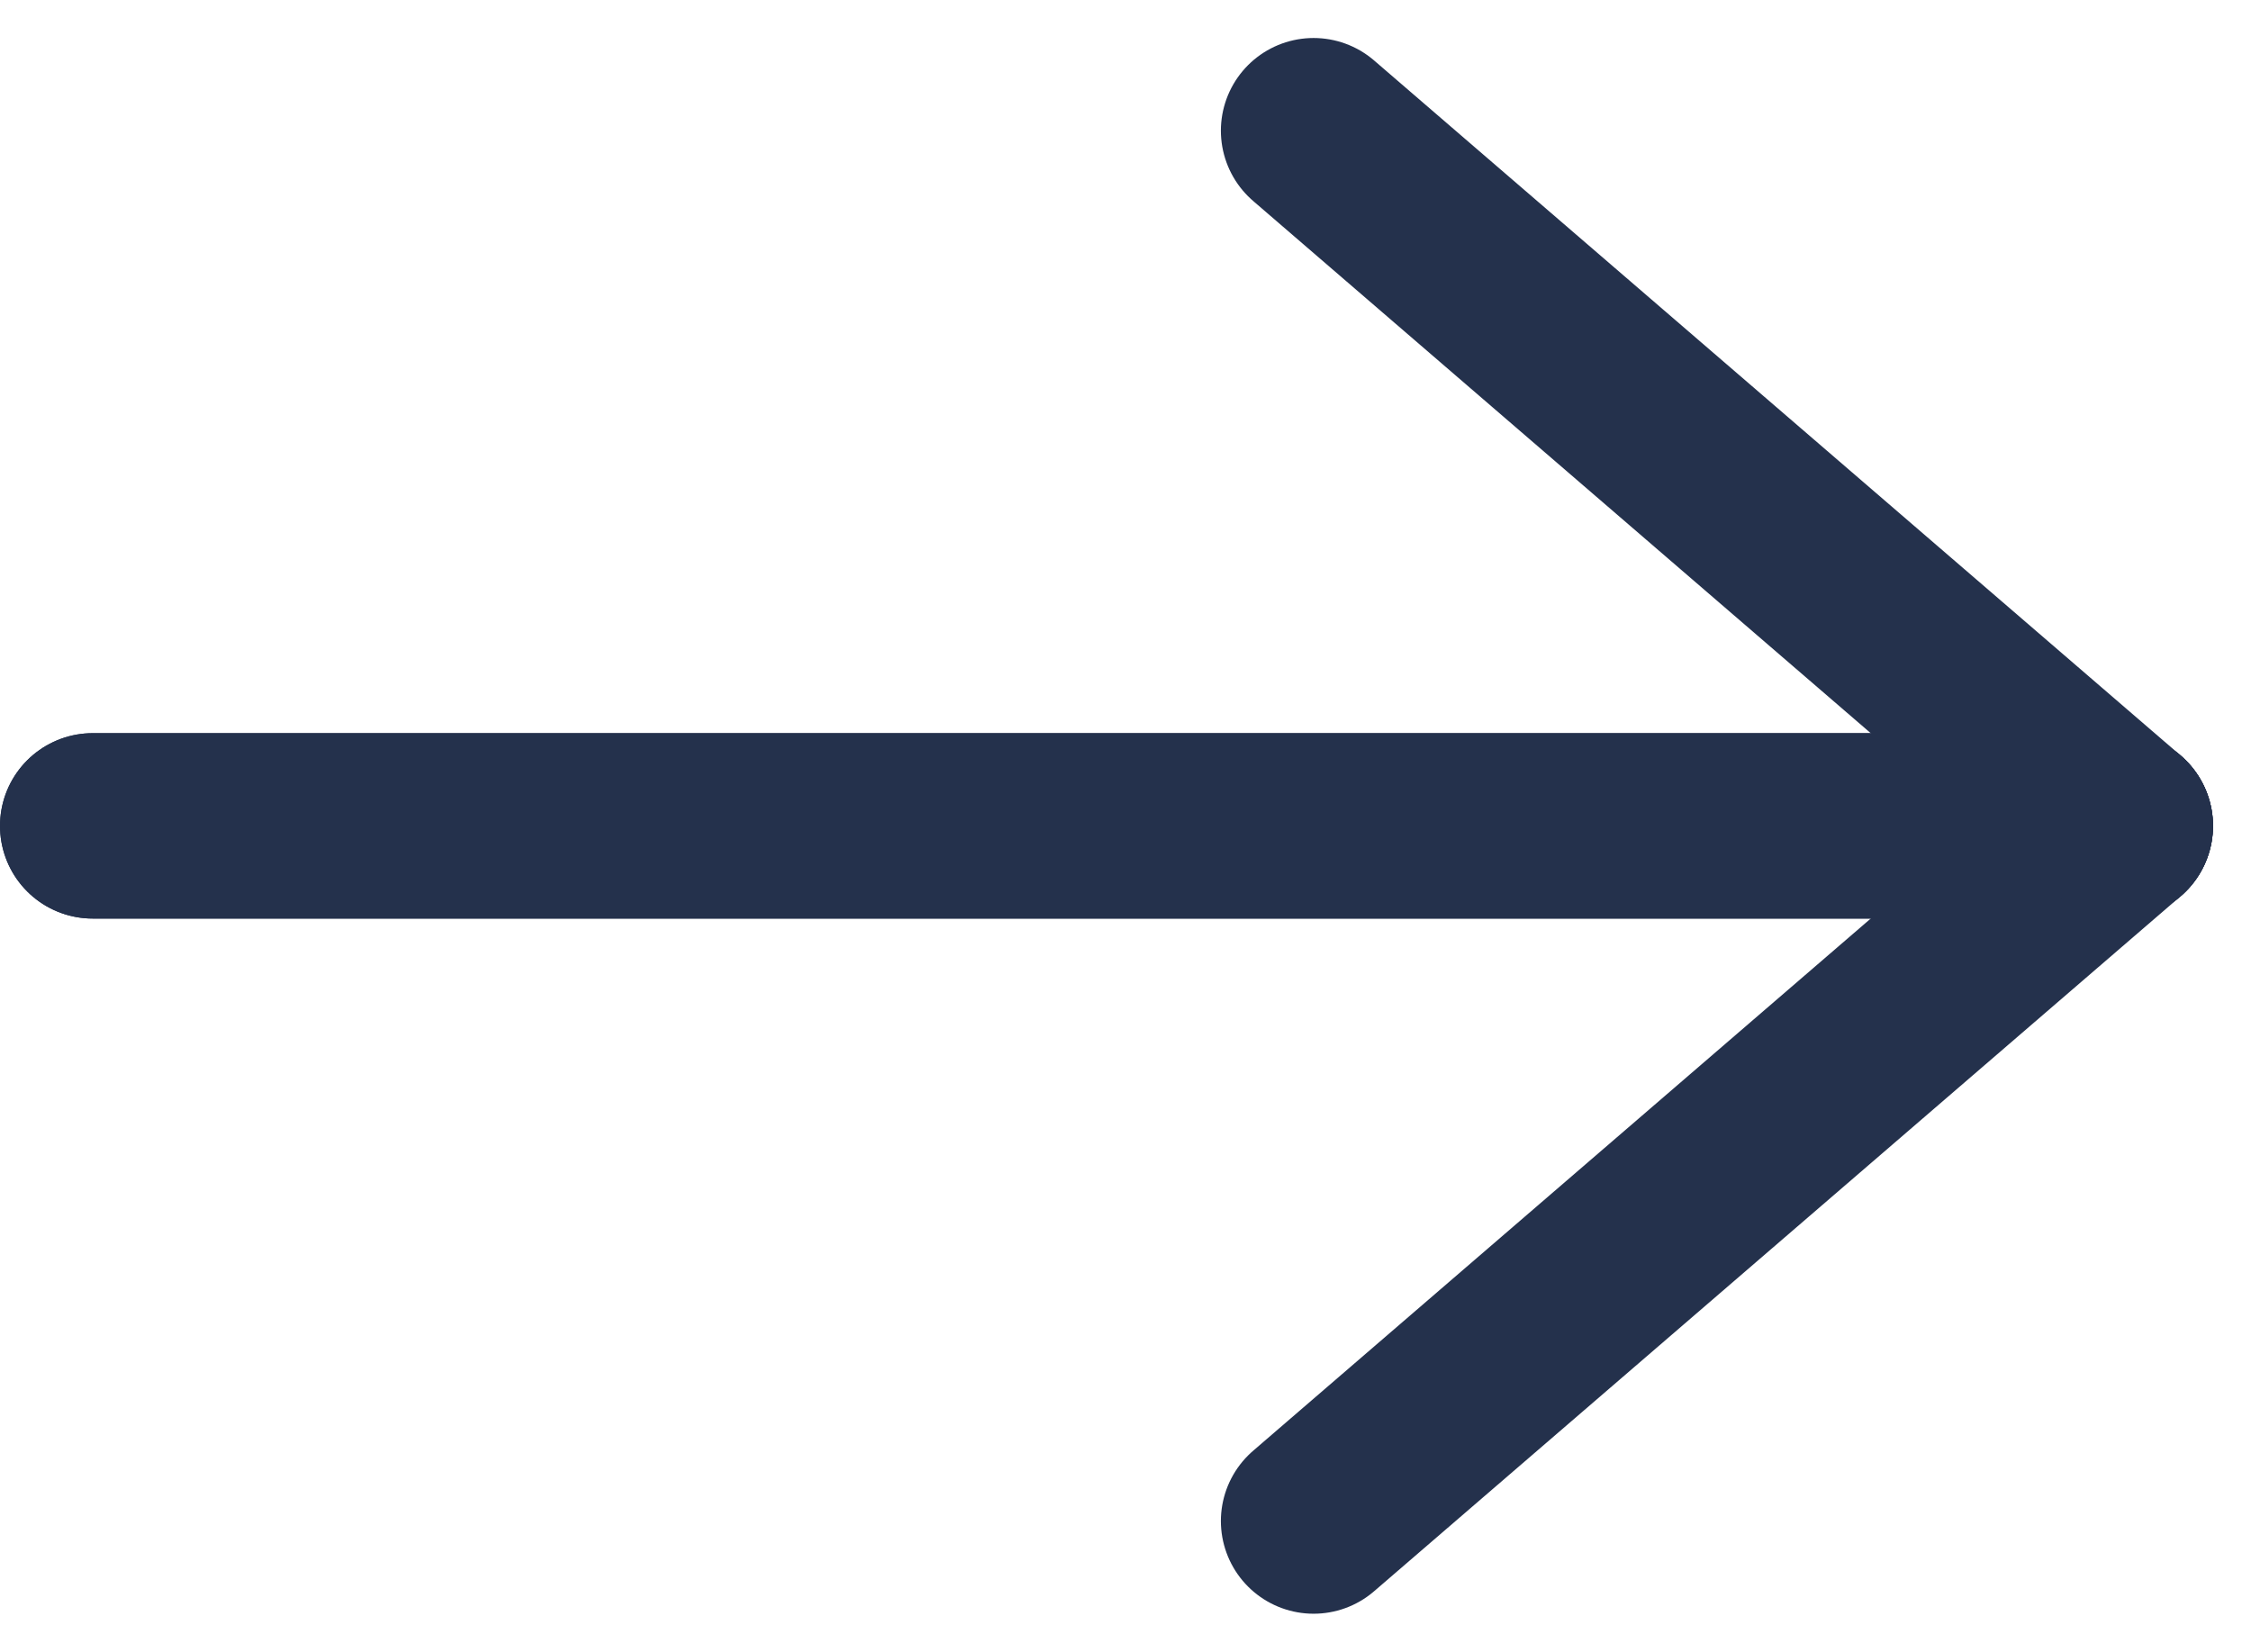
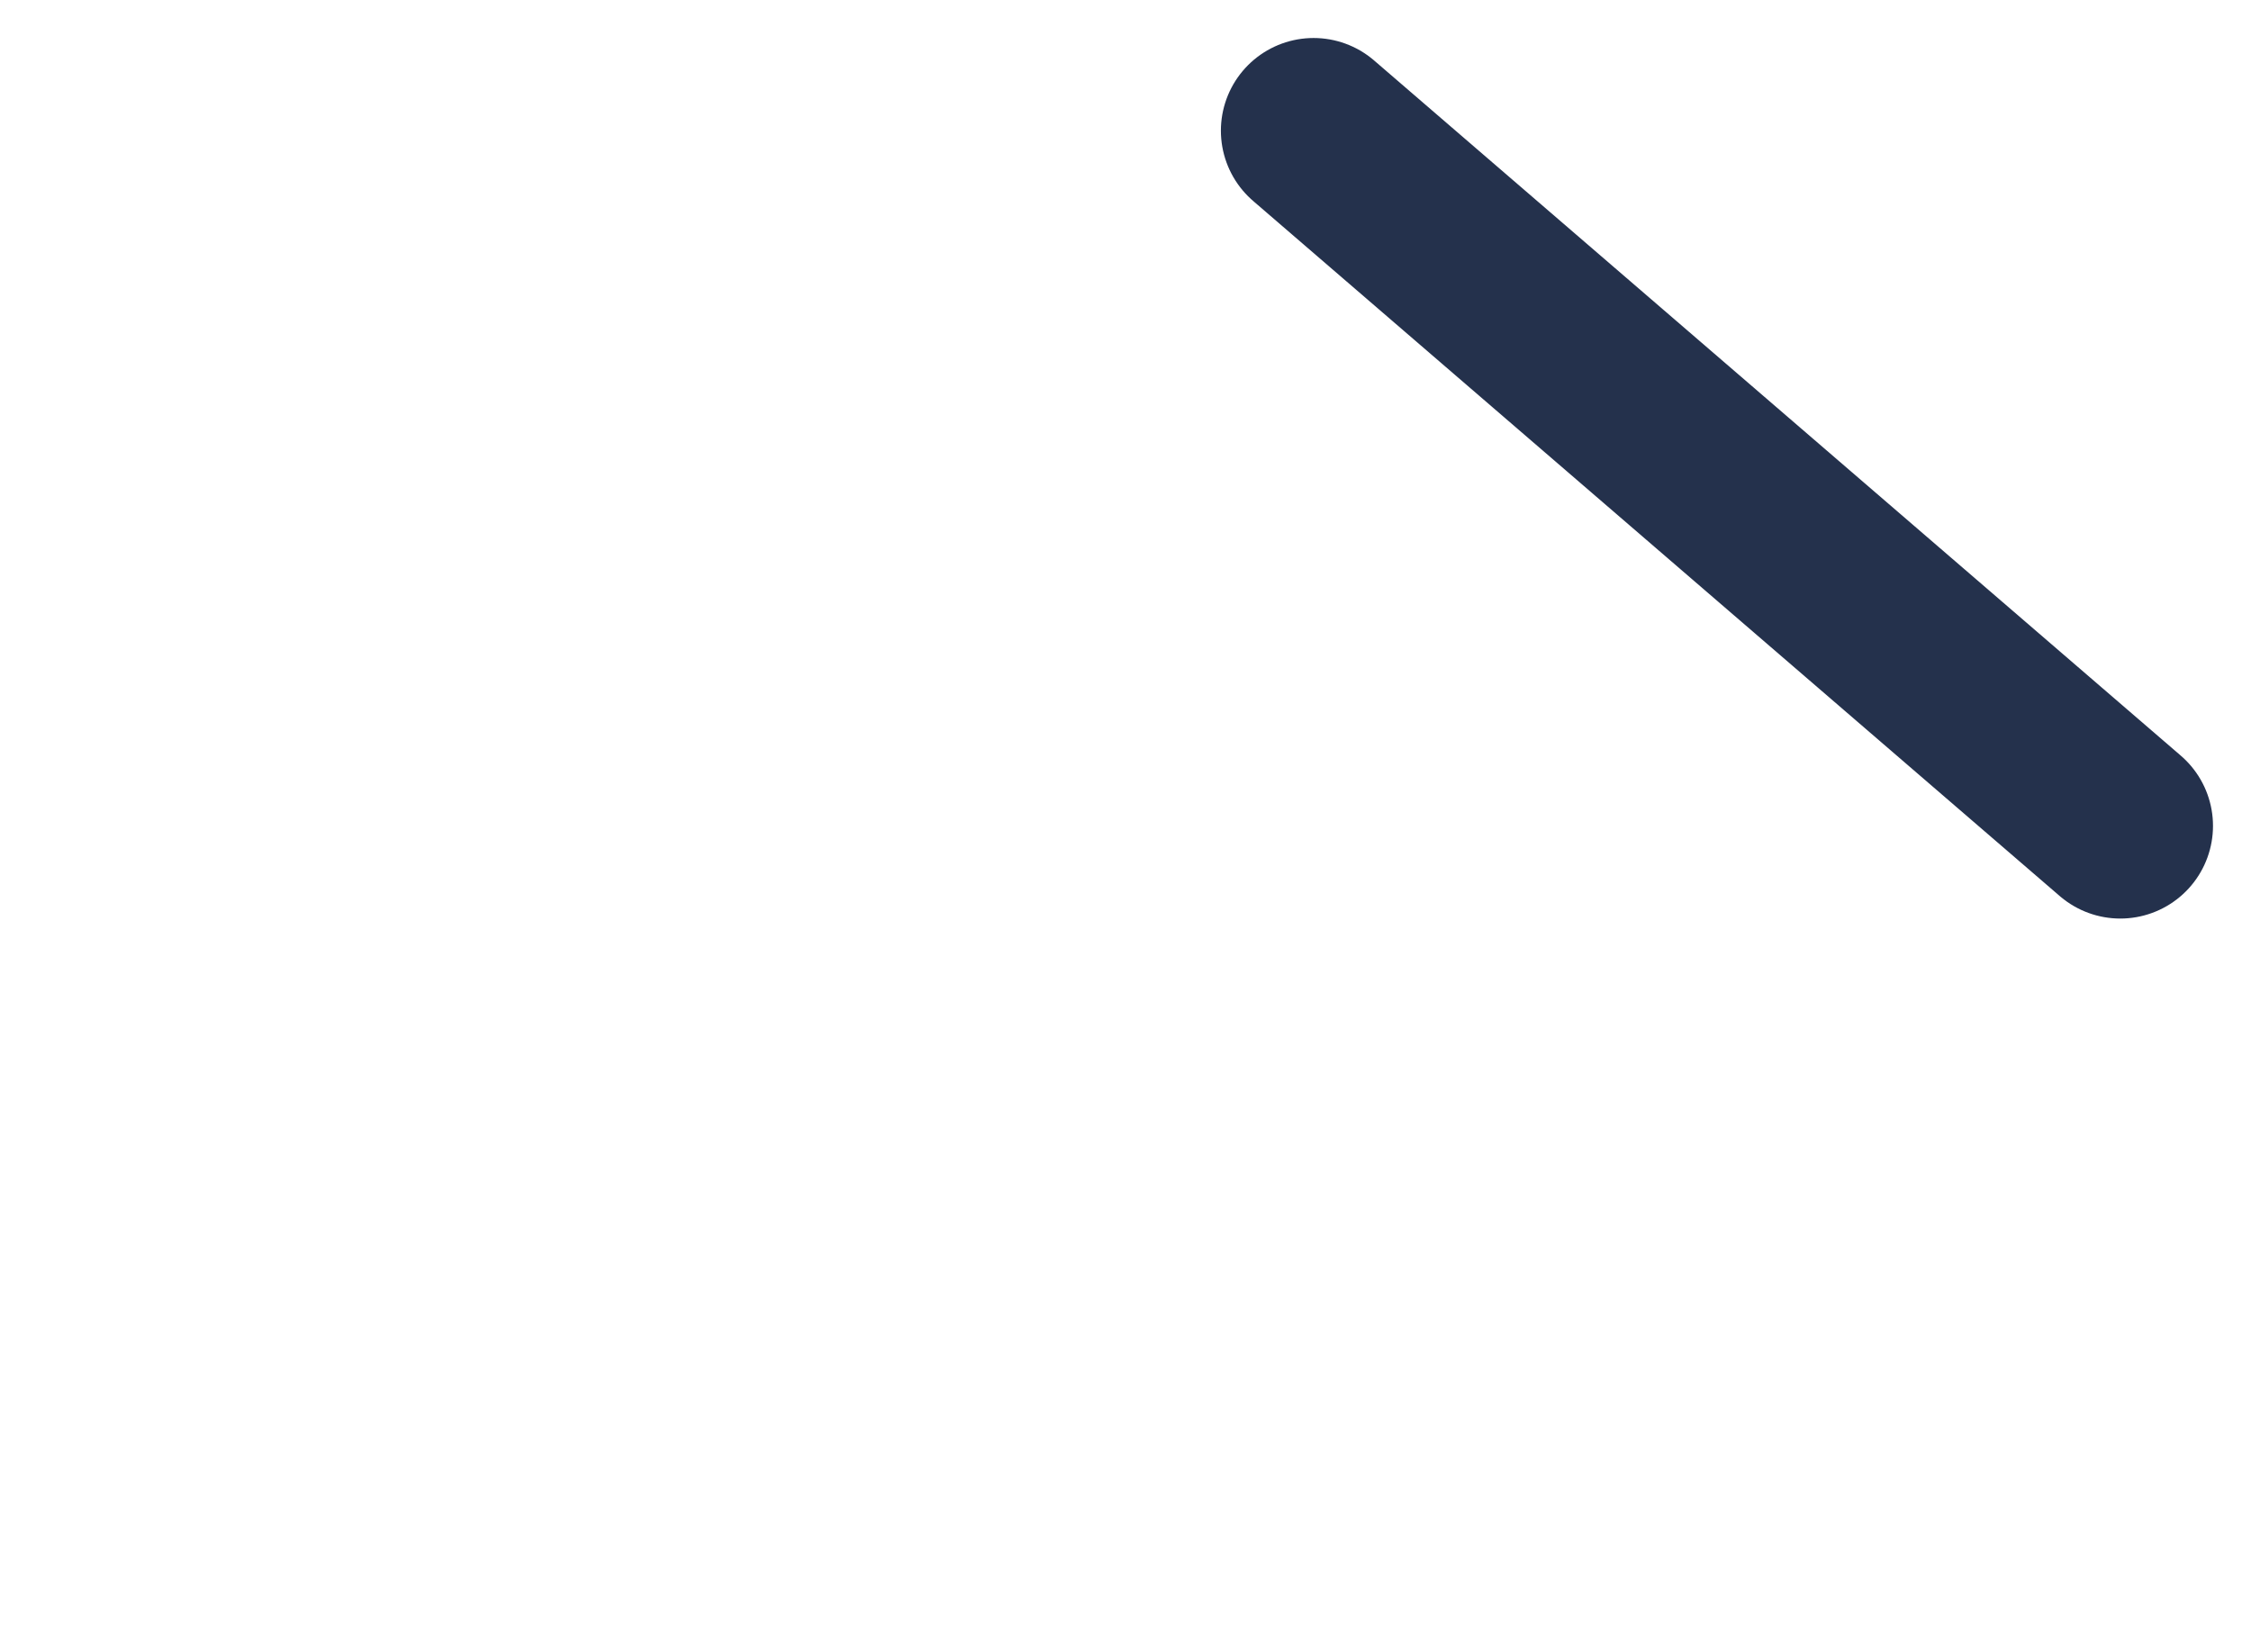
<svg xmlns="http://www.w3.org/2000/svg" width="12.141" height="8.91" viewBox="0 0 12.141 8.91">
  <g id="Groupe_122" data-name="Groupe 122" transform="translate(0.5 0.705)" style="isolation: isolate">
    <g id="Groupe_13" data-name="Groupe 13" transform="translate(0)">
      <g id="Groupe_14" data-name="Groupe 14" transform="translate(0 3.75)">
-         <line id="Ligne_1" data-name="Ligne 1" x2="10.936" fill="none" stroke="#24314c" stroke-linecap="round" stroke-width="1" />
-         <line id="Ligne_2" data-name="Ligne 2" y1="3.75" x2="4.351" transform="translate(6.585)" fill="none" stroke="#24314c" stroke-linecap="round" stroke-width="1" />
-       </g>
+         </g>
      <g id="Groupe_15" data-name="Groupe 15" transform="translate(0)">
-         <line id="Ligne_1-2" data-name="Ligne 1" x2="10.936" transform="translate(0 3.75)" fill="none" stroke="#24314c" stroke-linecap="round" stroke-width="1" />
        <line id="Ligne_2-2" data-name="Ligne 2" x2="4.351" y2="3.75" transform="translate(6.585)" fill="none" stroke="#24314c" stroke-linecap="round" stroke-width="1" />
      </g>
    </g>
  </g>
</svg>